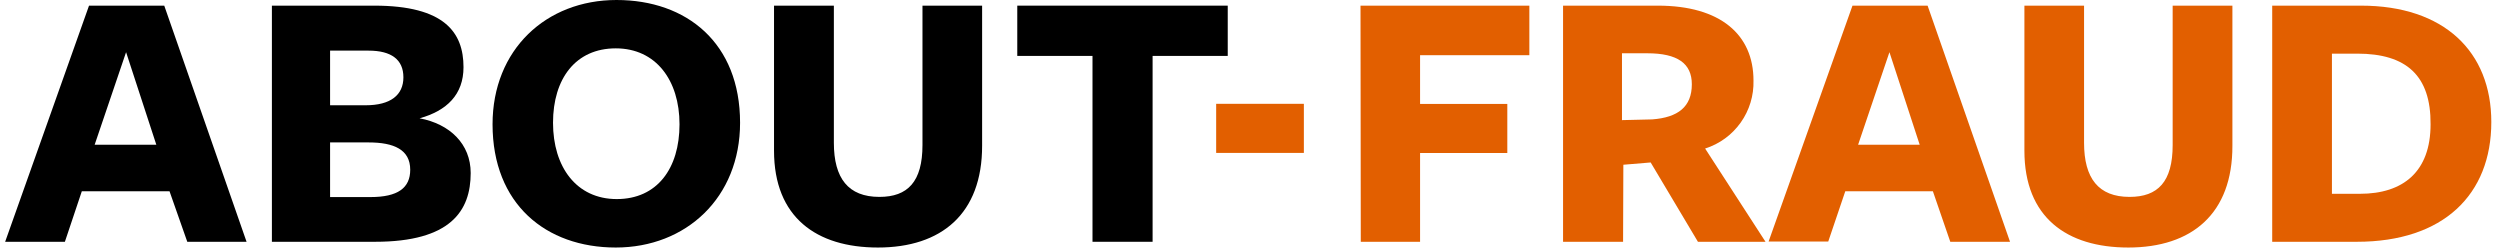
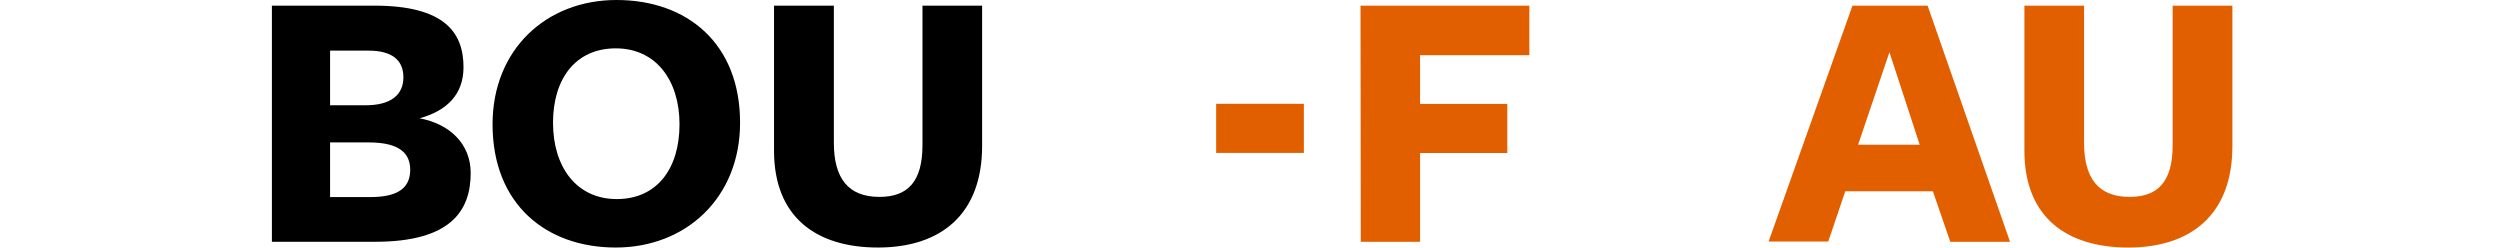
<svg xmlns="http://www.w3.org/2000/svg" width="202" height="20" viewBox="0 0 202 20" fill="none">
-   <path d="M19.922 19.536H15.132L13.697 15.453H6.611L5.243 19.536H0.416L7.193 0.456H13.271L19.922 19.536ZM10.187 4.216L7.649 11.692H12.63L10.187 4.216Z" fill="black" />
  <path d="M38.032 13.981C38.032 17.035 36.414 19.536 30.306 19.536H21.969V0.456H30.247C35.921 0.456 37.451 2.627 37.451 5.43C37.451 7.638 36.105 8.948 33.904 9.559C36.347 10.015 38.032 11.633 38.032 13.981ZM29.784 4.091H26.671V8.506H29.541C31.557 8.506 32.595 7.682 32.595 6.247C32.595 4.812 31.616 4.091 29.784 4.091ZM29.784 11.508H26.671V15.923H29.938C32.146 15.923 33.146 15.188 33.146 13.716C33.146 12.09 31.829 11.508 29.784 11.508Z" fill="black" />
  <path d="M49.754 20C44.103 20 39.798 16.483 39.798 10.044C39.798 4.003 44.132 0 49.813 0C55.494 0 59.798 3.481 59.798 9.919C59.798 15.968 55.435 20 49.754 20ZM49.754 3.907C46.517 3.907 44.684 6.35 44.684 9.919C44.684 13.488 46.575 16.085 49.835 16.085C53.095 16.085 54.905 13.613 54.905 10.044C54.905 6.475 52.992 3.907 49.754 3.907Z" fill="black" />
  <path d="M70.937 20C65.963 20 62.541 17.557 62.541 12.178V0.456H67.376V11.538C67.376 14.408 68.539 15.909 71.055 15.909C73.344 15.909 74.536 14.687 74.536 11.722V0.456H79.355V11.773C79.363 17.277 76.066 20 70.937 20Z" fill="black" />
-   <path d="M93.13 4.518V19.536H88.274V4.518H82.196V0.456H99.201V4.518H93.13Z" fill="black" />
  <path d="M109.929 0.456H123.572V4.459H114.742V8.396H121.791V12.362H114.742V19.536H109.951L109.929 0.456Z" fill="#E25F00" />
-   <path d="M131.145 19.536H126.295V0.456H133.955C139.025 0.456 141.682 2.811 141.682 6.505C141.715 7.721 141.352 8.915 140.647 9.906C139.942 10.898 138.934 11.633 137.774 12.002L142.653 19.536H137.193L133.374 13.127L131.167 13.311L131.145 19.536ZM133.499 9.647C135.574 9.492 136.7 8.639 136.7 6.806C136.7 5.129 135.545 4.305 133.102 4.305H131.056V9.706L133.499 9.647Z" fill="#E25F00" />
  <path d="M162.41 19.536H157.583L156.177 15.453H149.099L147.723 19.514H142.903L149.68 0.456H155.75L162.41 19.536ZM152.667 4.216L150.136 11.692H155.11L152.667 4.216Z" fill="#E25F00" />
  <path d="M171.967 20C166.986 20 163.572 17.557 163.572 12.178V0.456H168.392V11.538C168.392 14.408 169.554 15.909 172.07 15.909C174.358 15.909 175.551 14.687 175.551 11.722V0.456H180.378V11.773C180.393 17.277 177.097 20 171.967 20Z" fill="#E25F00" />
-   <path d="M190.437 19.536H183.594V0.456H190.769C197.486 0.456 201.298 4.18 201.298 9.86C201.298 15.725 197.427 19.536 190.437 19.536ZM188.42 4.334V15.659H190.679C194.19 15.659 196.39 13.863 196.39 10.044C196.42 6.107 194.432 4.334 190.467 4.334H188.42Z" fill="#E25F00" />
  <path d="M105.352 8.388H98.266V12.355H105.352V8.388Z" fill="#E25F00" />
</svg>